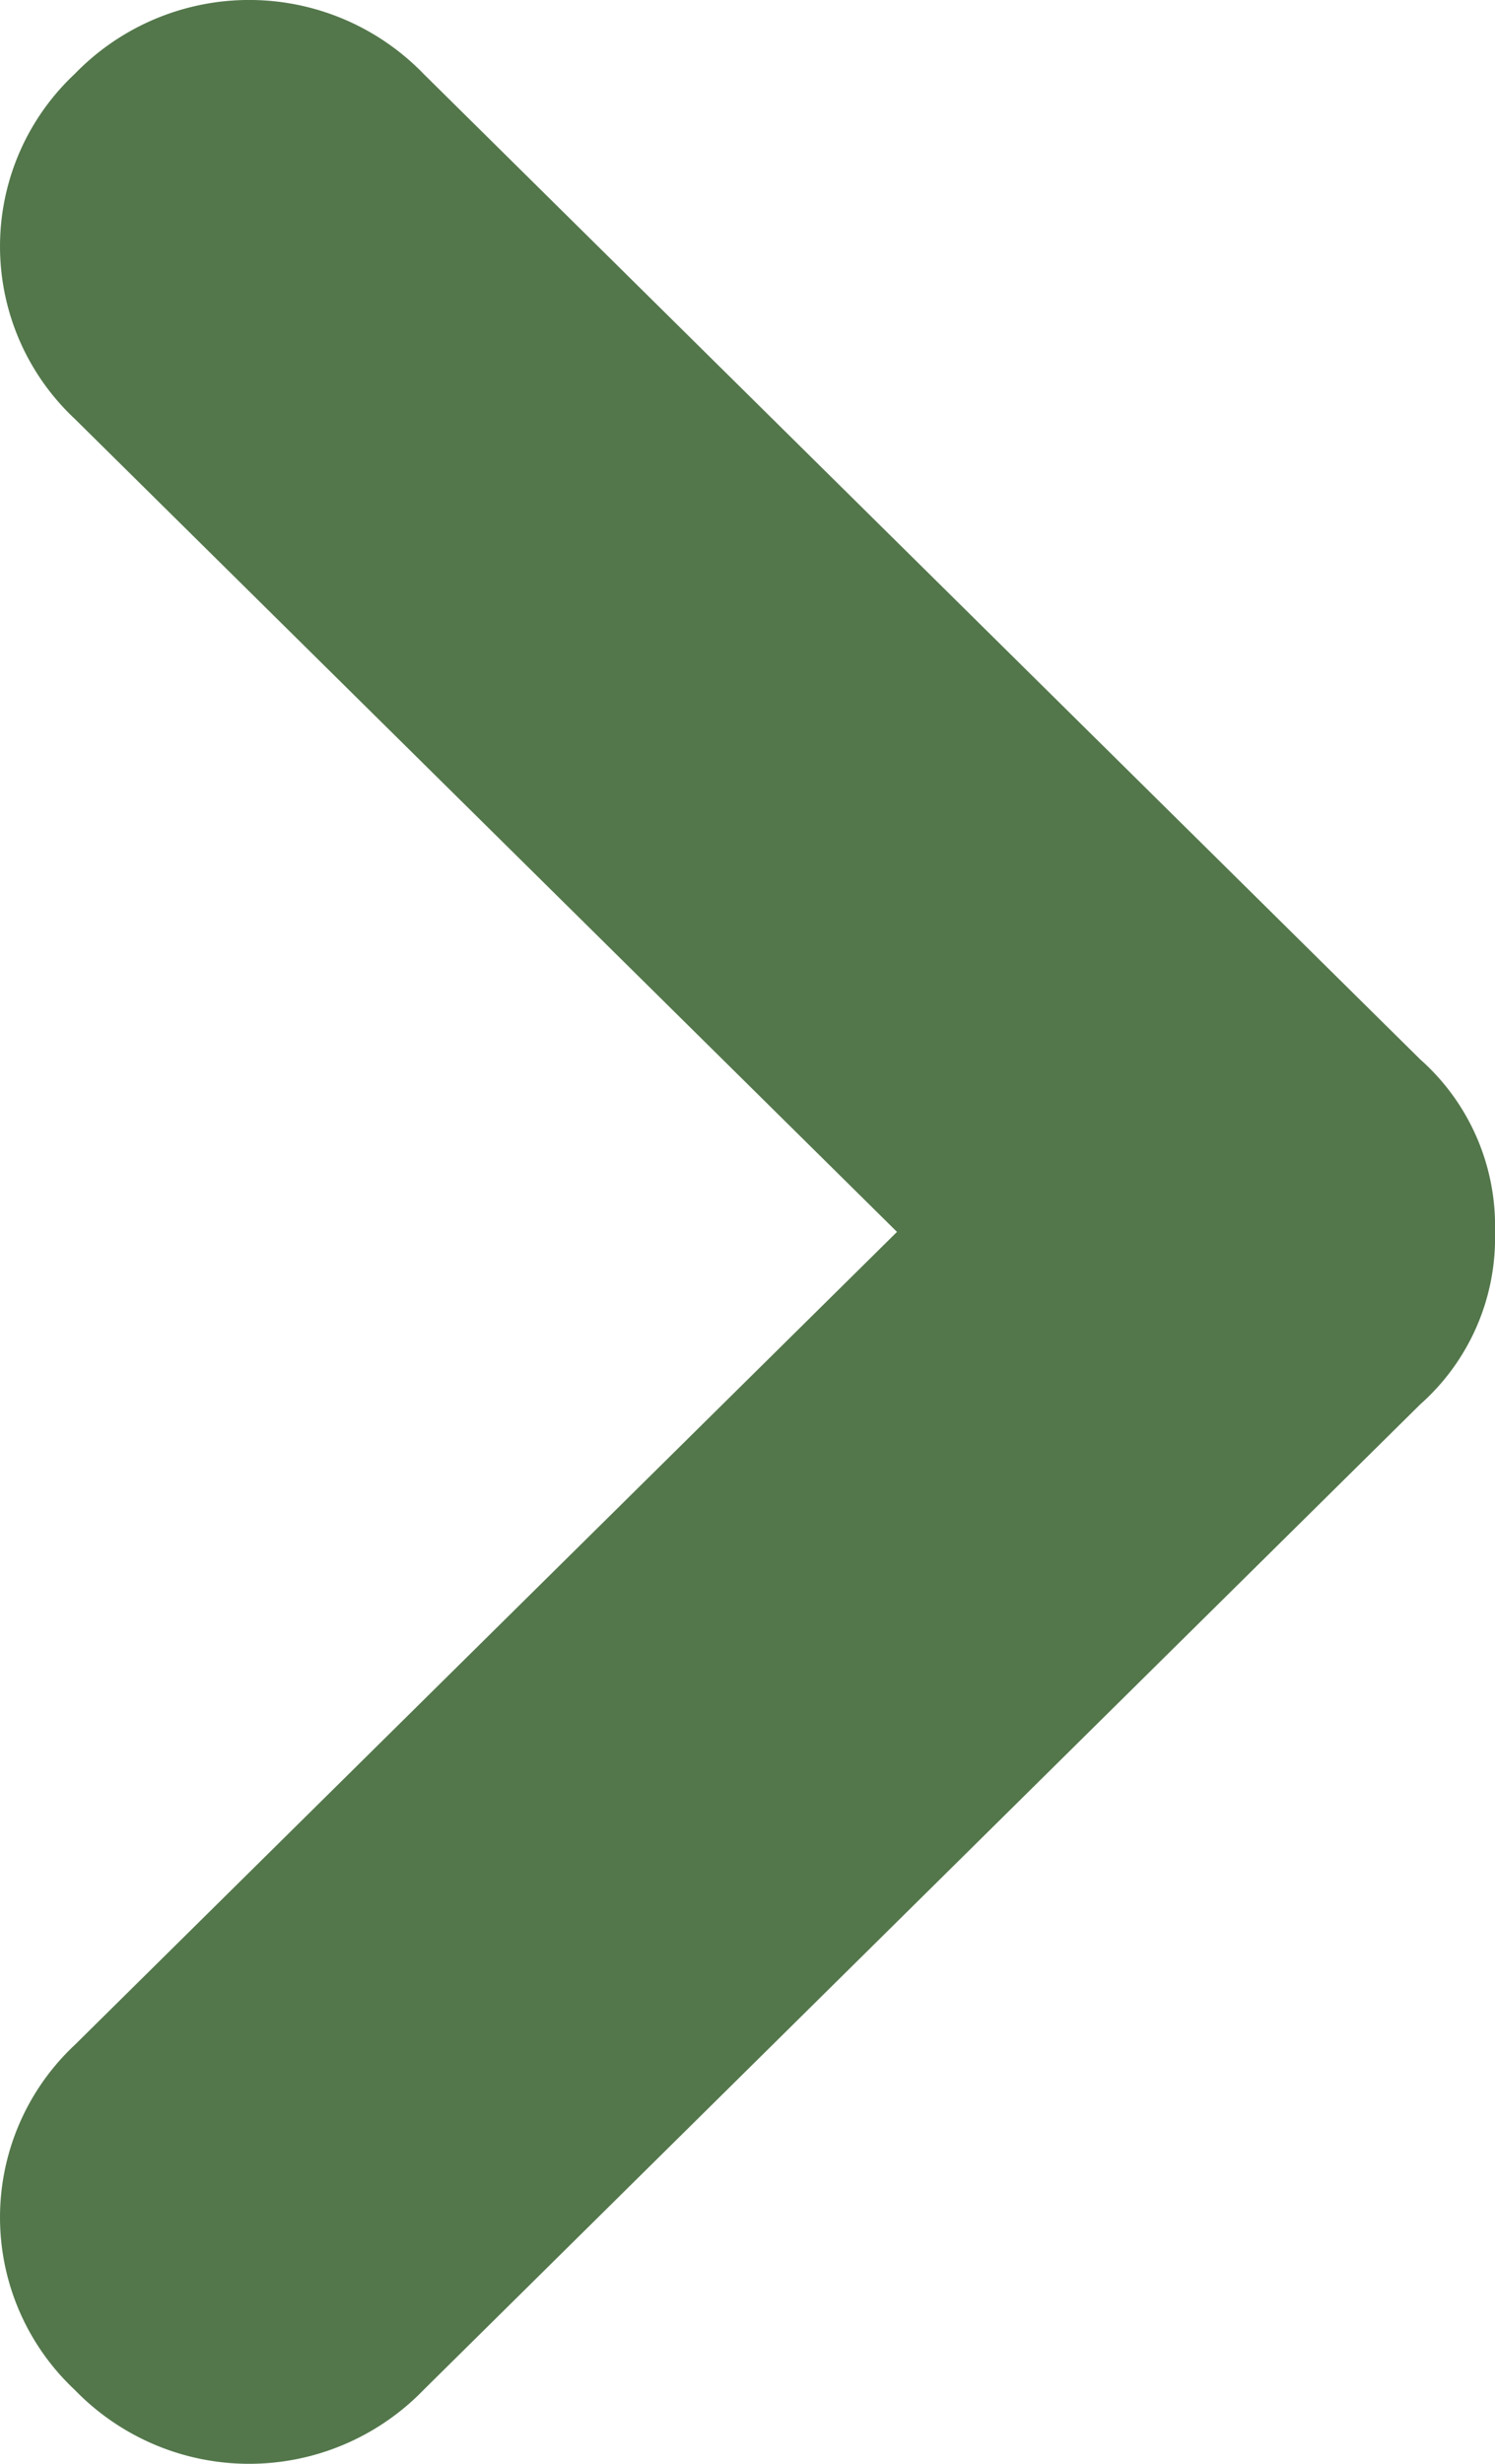
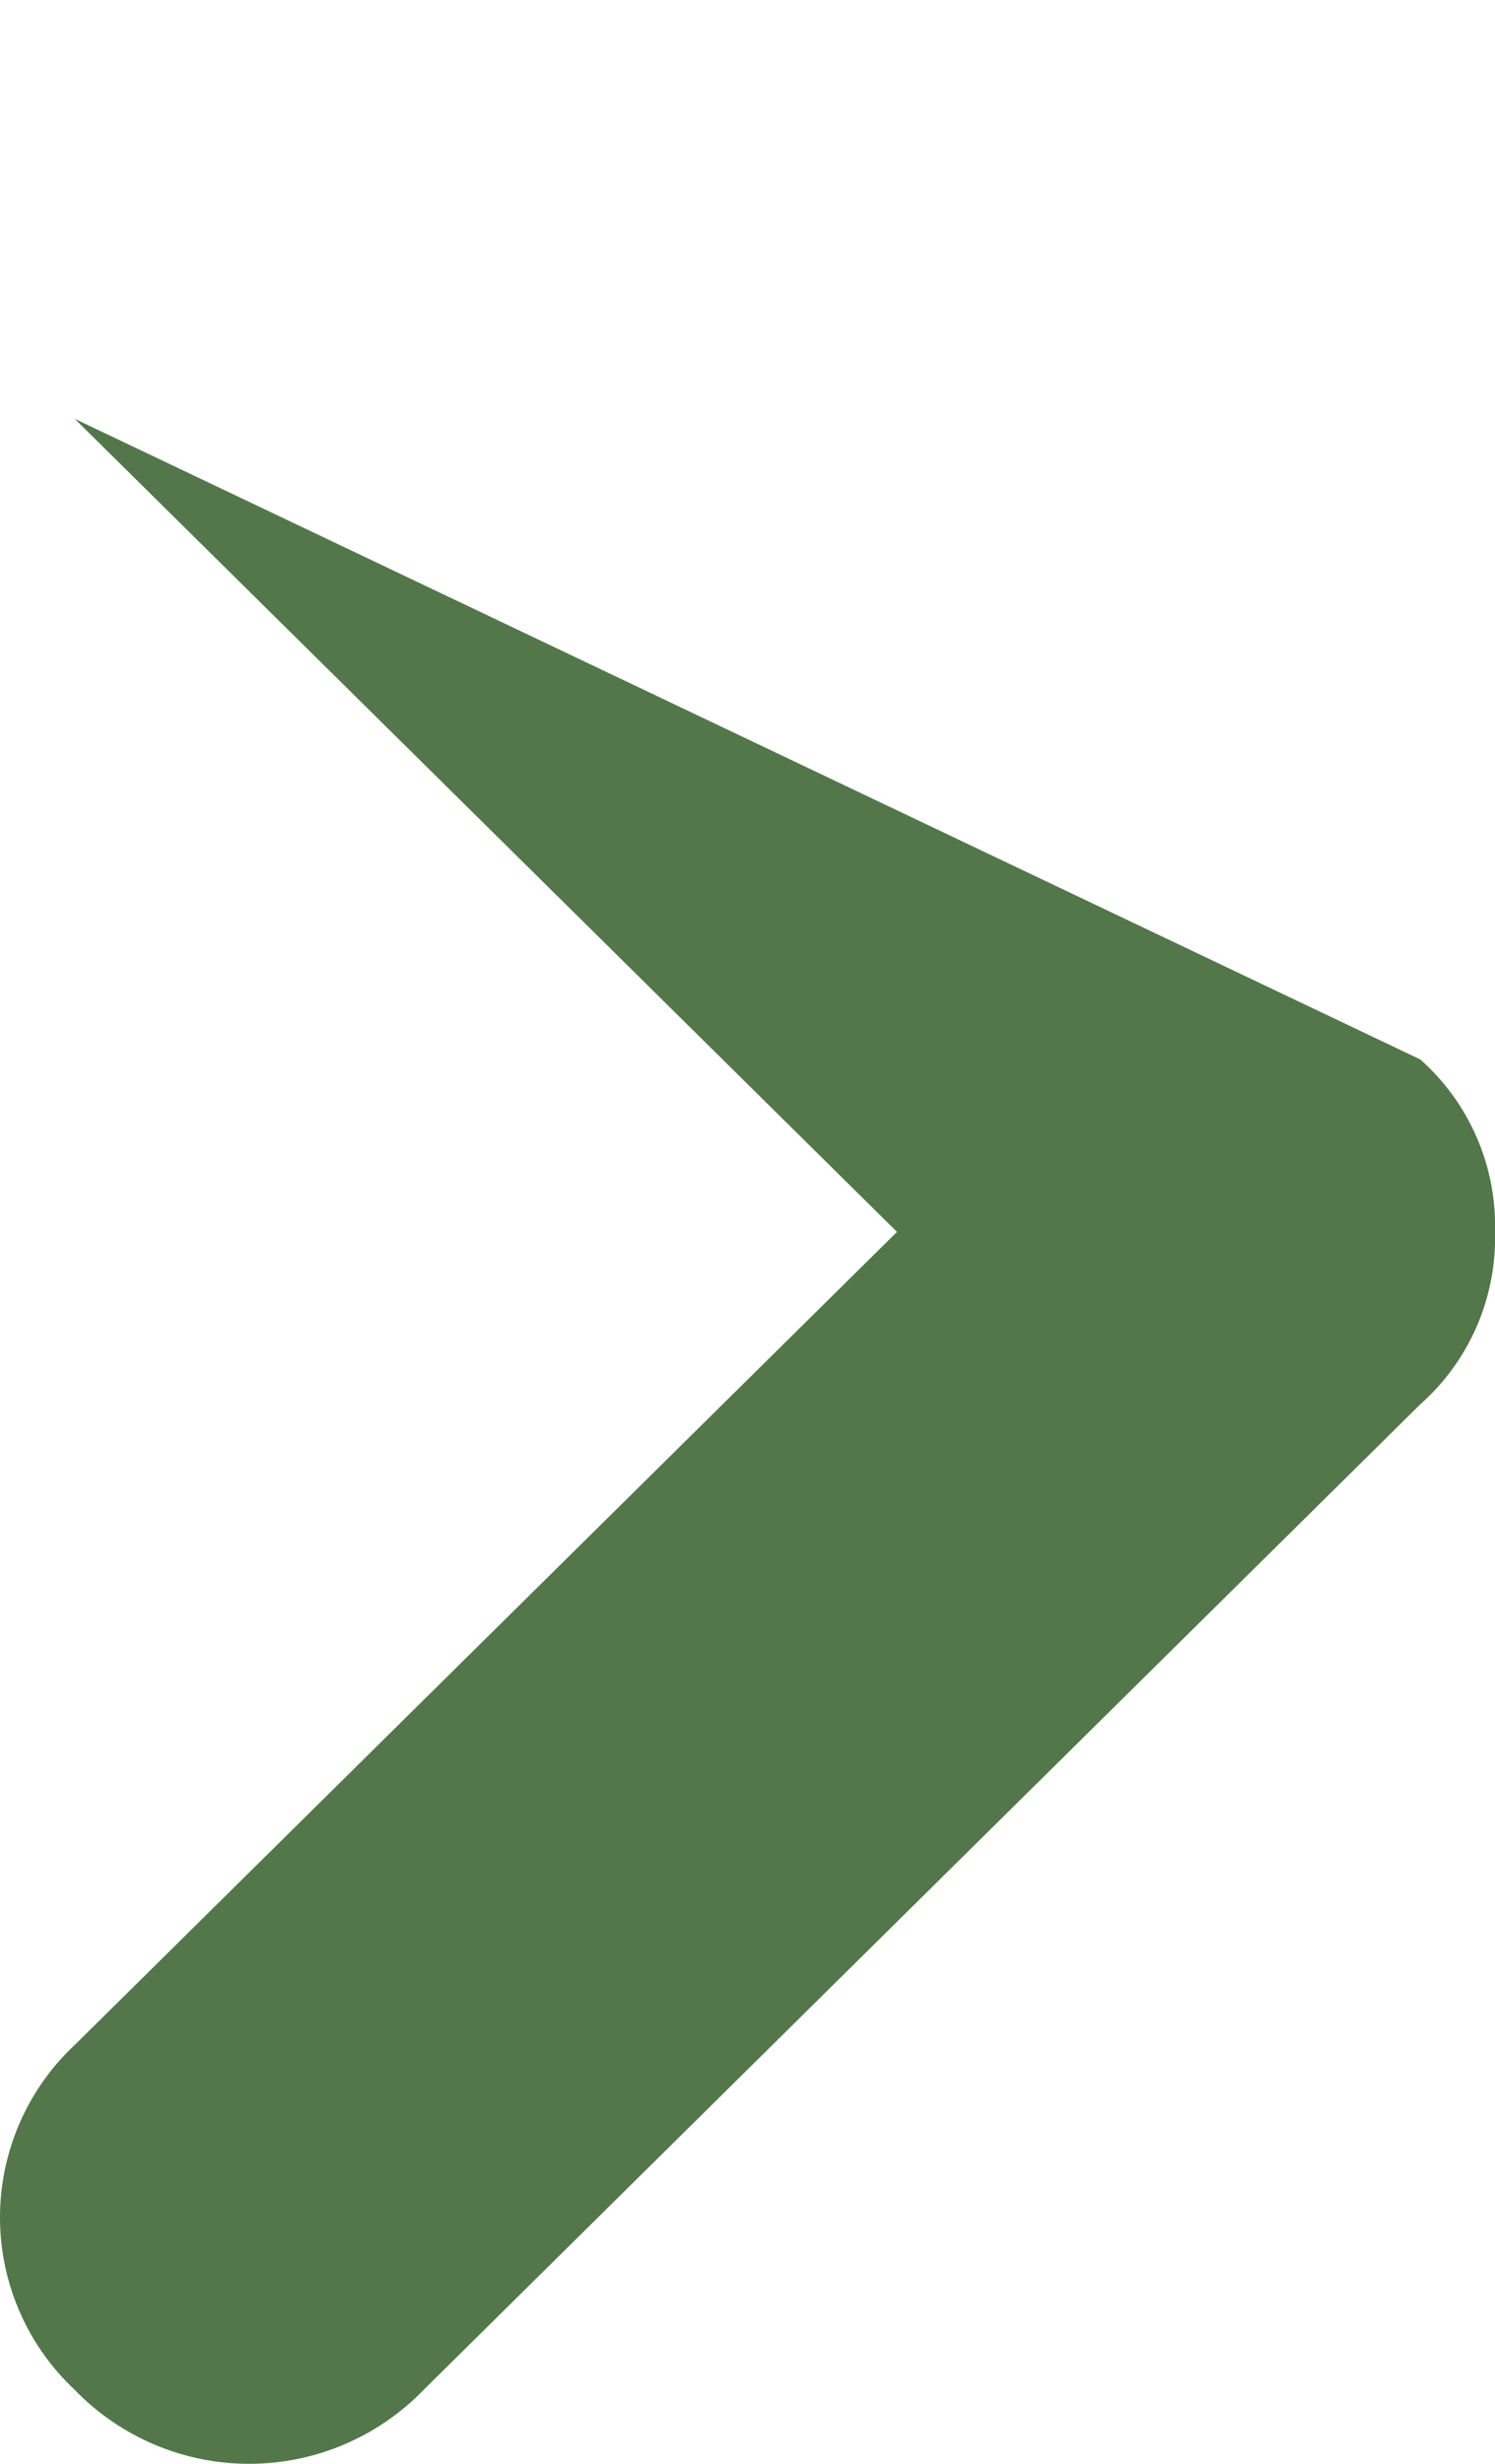
<svg xmlns="http://www.w3.org/2000/svg" id="arrow" width="17" height="28" viewBox="0 0 17 28">
-   <path id="arrow-2" data-name="arrow" d="M14,17a2.528,2.528,0,0,1-1.96-.85L.84,4.817A2.761,2.761,0,0,1,.84.85a2.685,2.685,0,0,1,3.92,0L14,10.2,23.24.85a2.685,2.685,0,0,1,3.92,0,2.761,2.761,0,0,1,0,3.967L15.96,16.15A2.528,2.528,0,0,1,14,17Z" transform="translate(0 28) rotate(-90)" fill="#53774B" />
+   <path id="arrow-2" data-name="arrow" d="M14,17a2.528,2.528,0,0,1-1.96-.85L.84,4.817A2.761,2.761,0,0,1,.84.85a2.685,2.685,0,0,1,3.92,0L14,10.2,23.24.85L15.96,16.15A2.528,2.528,0,0,1,14,17Z" transform="translate(0 28) rotate(-90)" fill="#53774B" />
</svg>